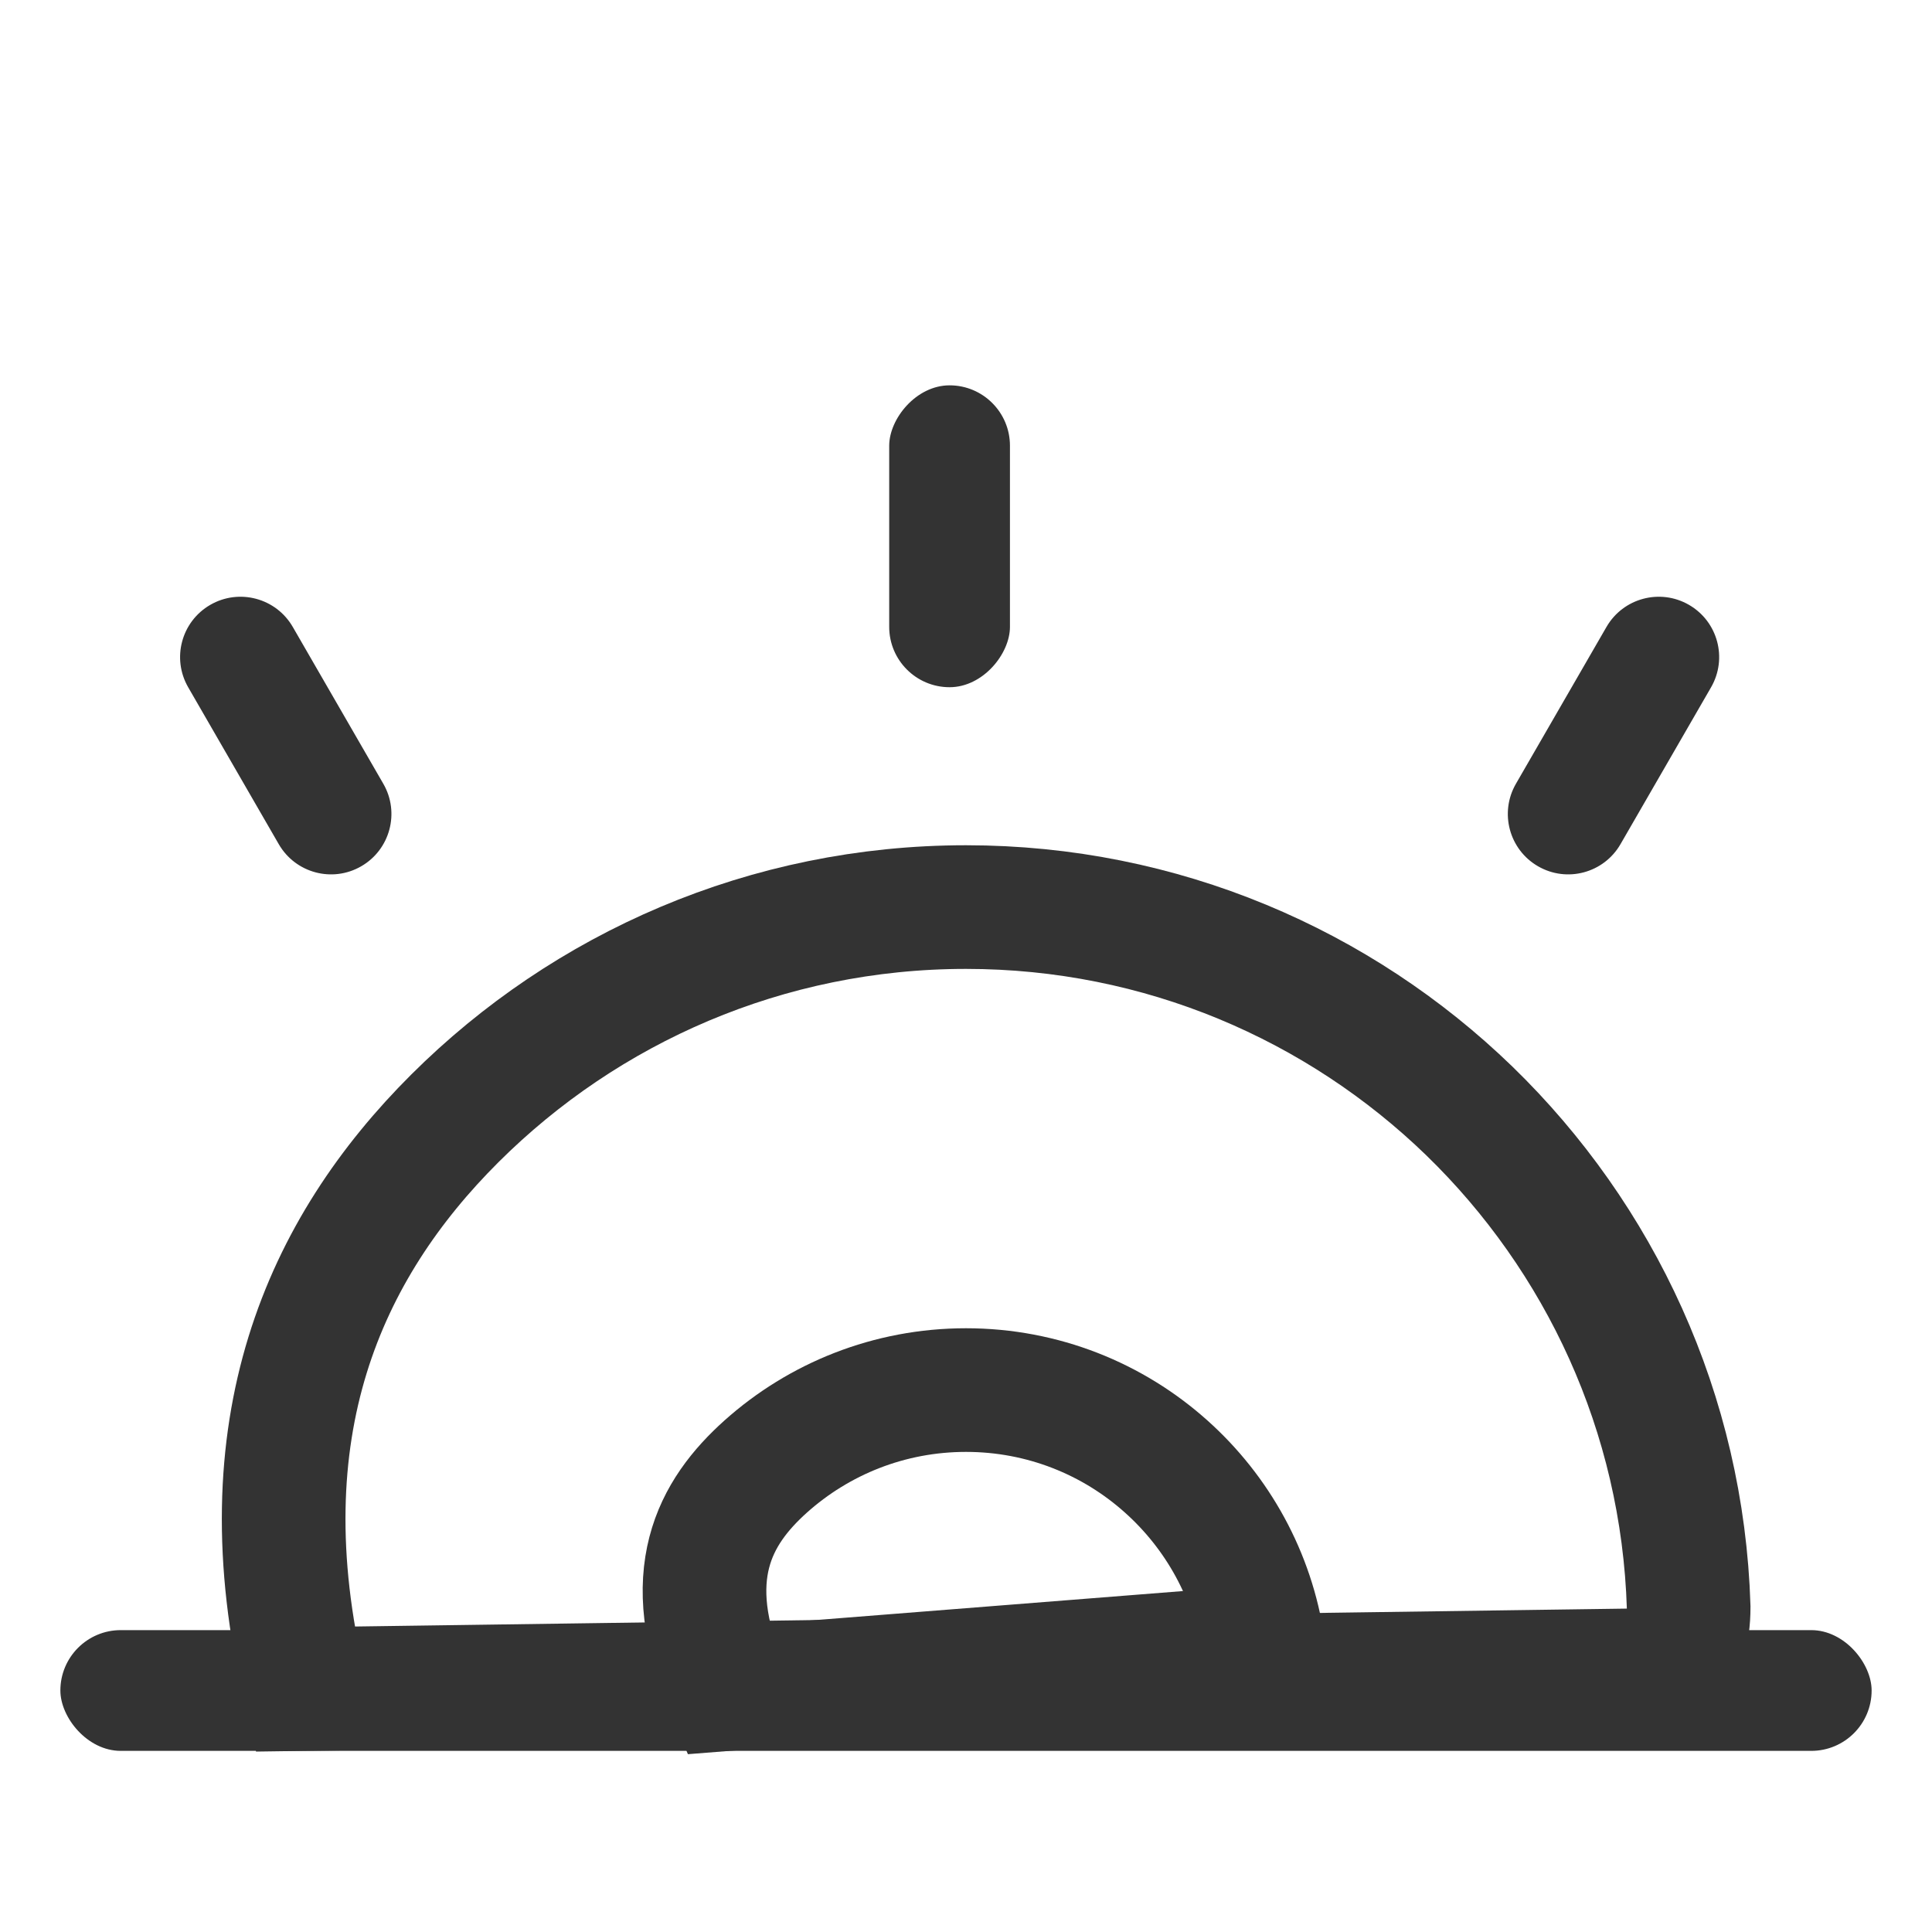
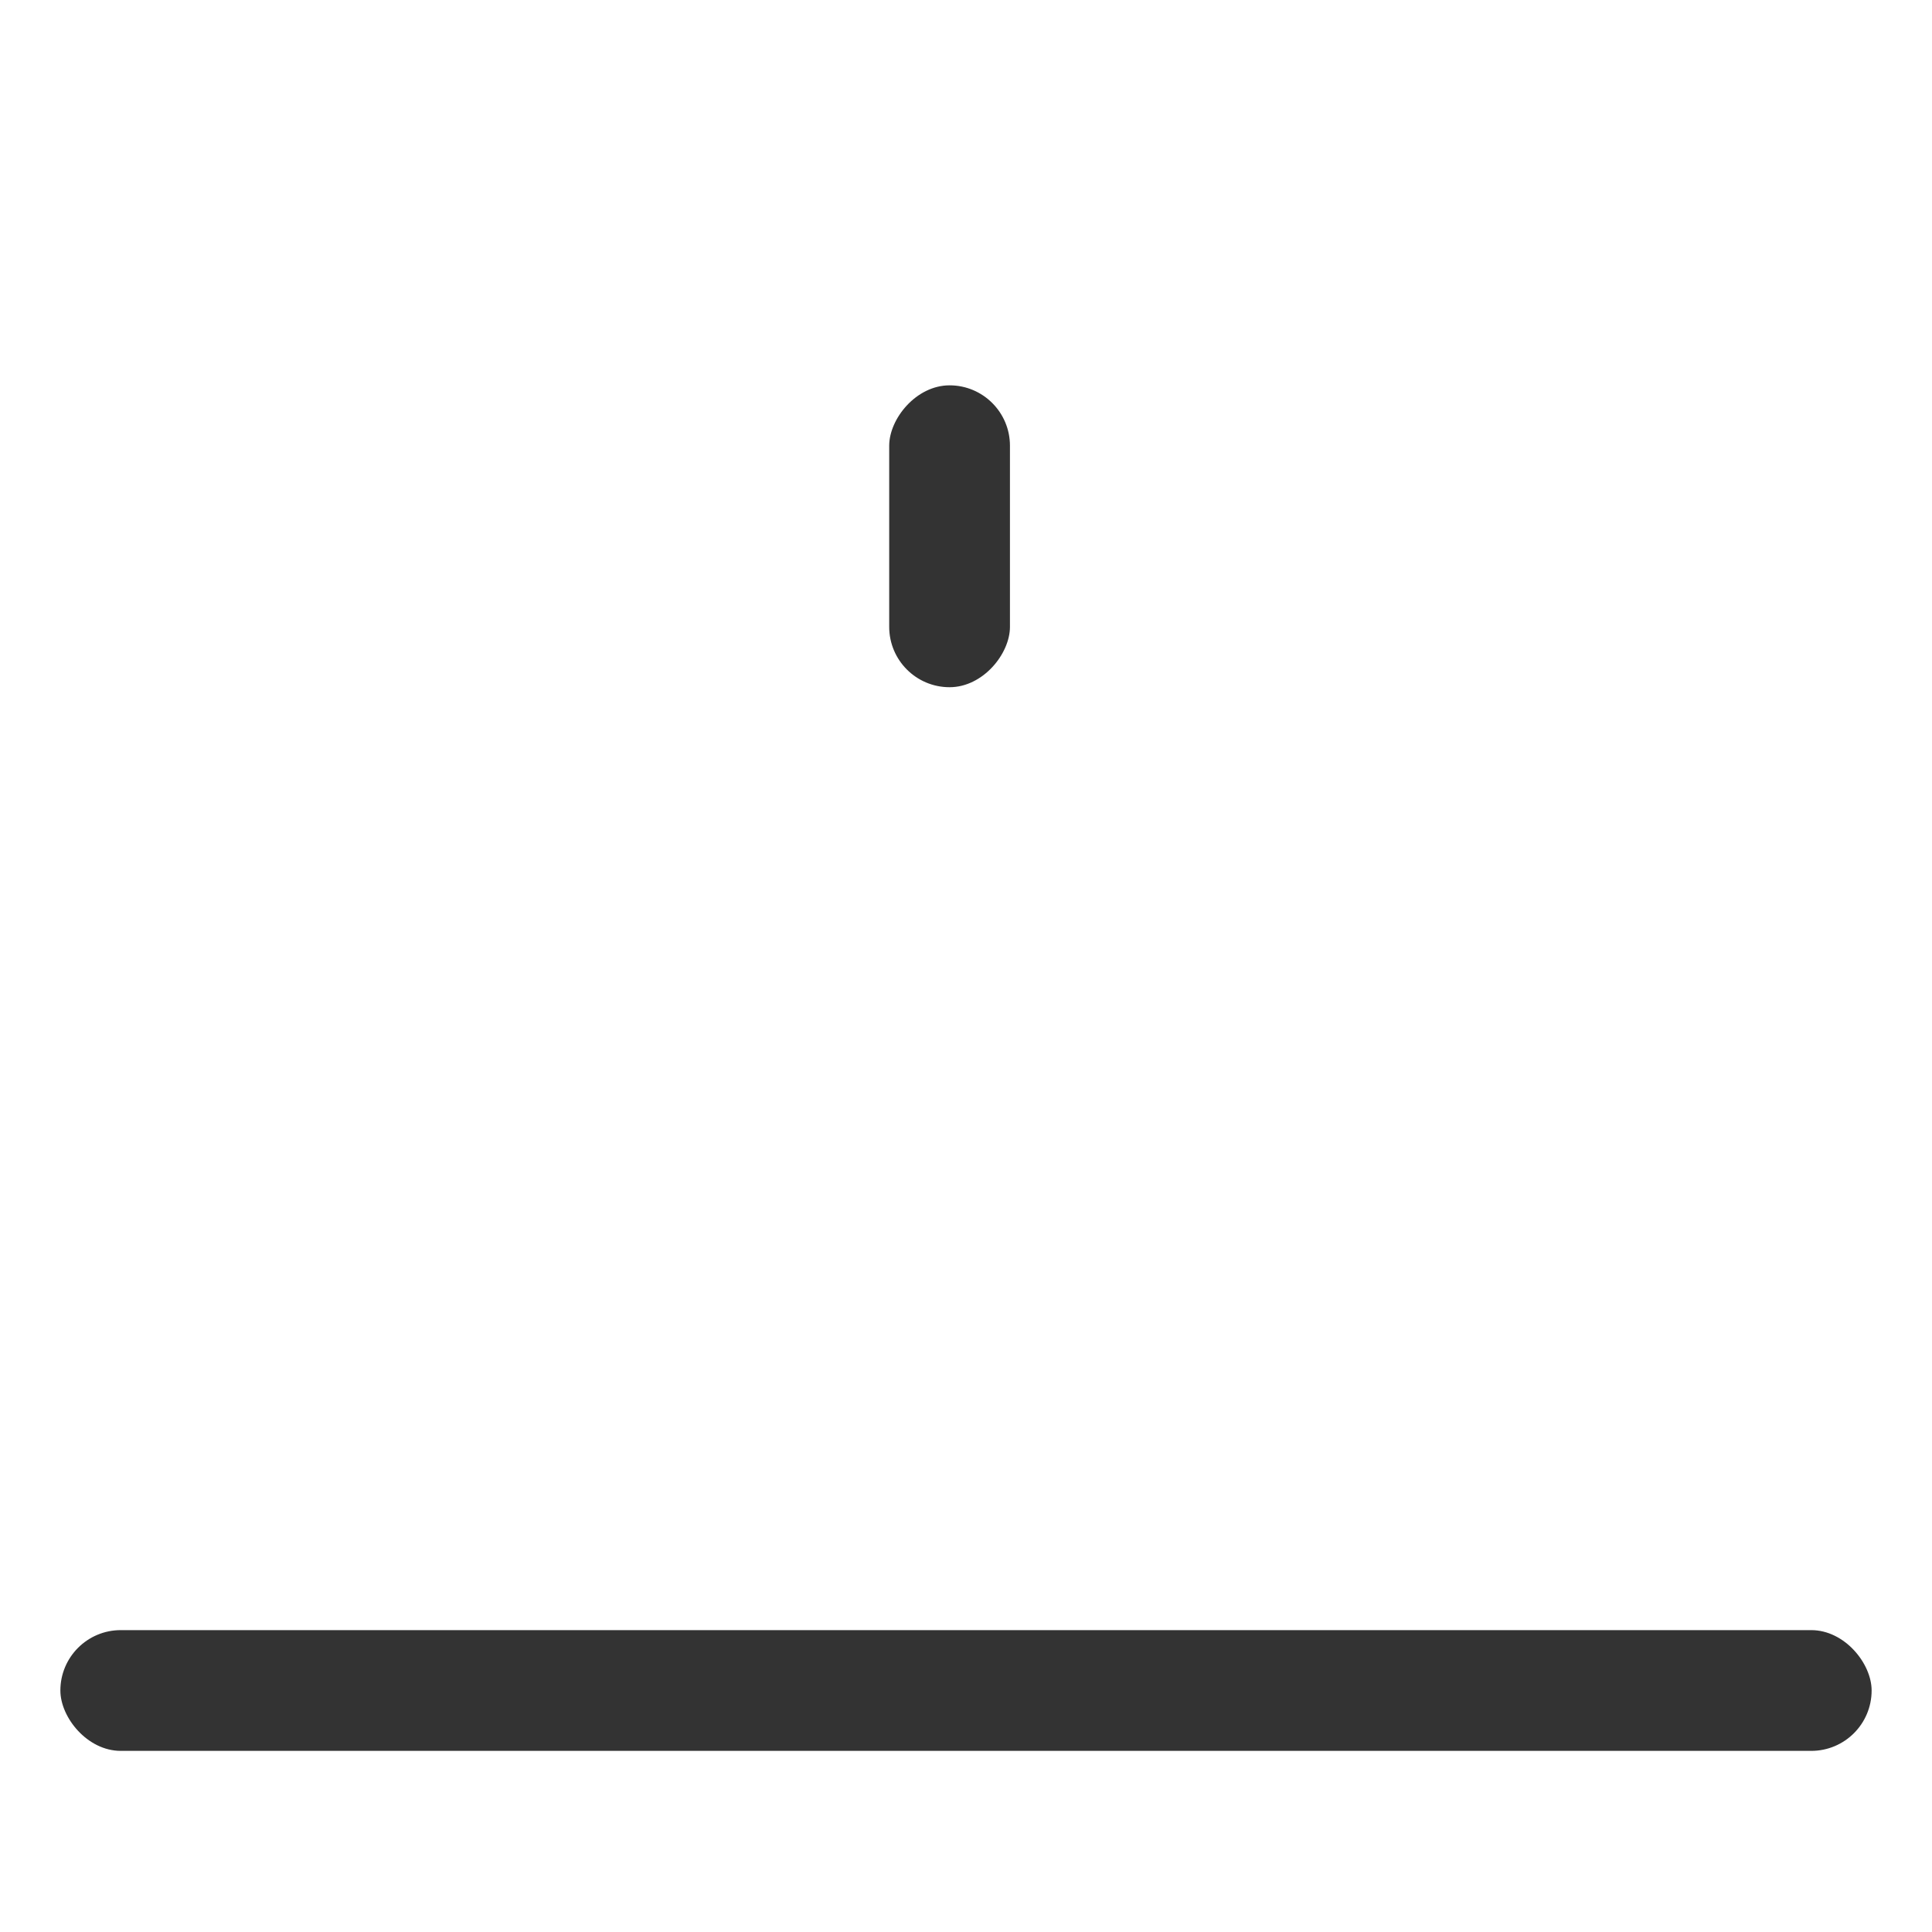
<svg xmlns="http://www.w3.org/2000/svg" width="20px" height="20px" viewBox="0 0 20 20" version="1.1">
  <title>ic_gz@3x</title>
  <g id="页面-1" stroke="none" stroke-width="1" fill="none" fill-rule="evenodd">
    <g id="无常用情景" transform="translate(-35, -250)">
      <g id="ic_gz" transform="translate(35, 250)">
-         <rect id="矩形" x="0" y="0" width="20" height="20" />
-         <path d="M10,9.39 C12.025,9.39 13.863,10.195 15.211,11.501 C16.56,12.811 17.419,14.624 17.481,16.637 C17.481,16.904 17.415,17.129 17.282,17.286 L17.282,17.286 L3.155,17.485 C2.515,14.791 3.354,12.927 4.71,11.576 C6.064,10.227 7.934,9.39 10,9.39 L10,9.39 Z" id="形状结合" stroke="#333333" stroke-width="1.28" />
-         <path d="M10,14.39 C10.796,14.39 11.523,14.689 12.073,15.182 C12.603,15.656 12.97,16.31 13.077,17.047 L13.077,17.047 L7.53,17.485 C7.03,16.309 7.397,15.656 7.927,15.181 C8.477,14.689 9.204,14.39 10,14.39 Z" id="形状结合备份" stroke="#333333" stroke-width="1.28" />
        <g id="编组-6备份" transform="translate(9.83, 6.635) scale(-1, 1) rotate(-180) translate(-9.83, -6.635) translate(1.635, 3.99)" fill="#333333">
-           <path d="M1.323,0.103 C1.668,0.103 1.948,0.383 1.948,0.728 L1.948,2.603 C1.948,2.948 1.668,3.228 1.323,3.228 C0.977,3.228 0.698,2.948 0.698,2.603 L0.698,0.728 C0.698,0.383 0.977,0.103 1.323,0.103 Z" id="矩形" transform="translate(1.323, 1.666) rotate(-330) translate(-1.323, -1.666) " />
          <rect id="矩形" x="7.57" y="2.166" width="1.25" height="3.125" rx="0.625" />
-           <path d="M15.068,0.103 C15.413,0.103 15.693,0.383 15.693,0.728 L15.693,2.603 C15.693,2.948 15.413,3.228 15.068,3.228 C14.722,3.228 14.443,2.948 14.443,2.603 L14.443,0.728 C14.443,0.383 14.722,0.103 15.068,0.103 Z" id="矩形备份-22" transform="translate(15.068, 1.666) scale(-1, 1) rotate(-330) translate(-15.068, -1.666) " />
        </g>
        <rect id="矩形" fill="#333333" x="0.625" y="16.875" width="18.75" height="1.25" rx="0.625" />
      </g>
    </g>
  </g>
</svg>